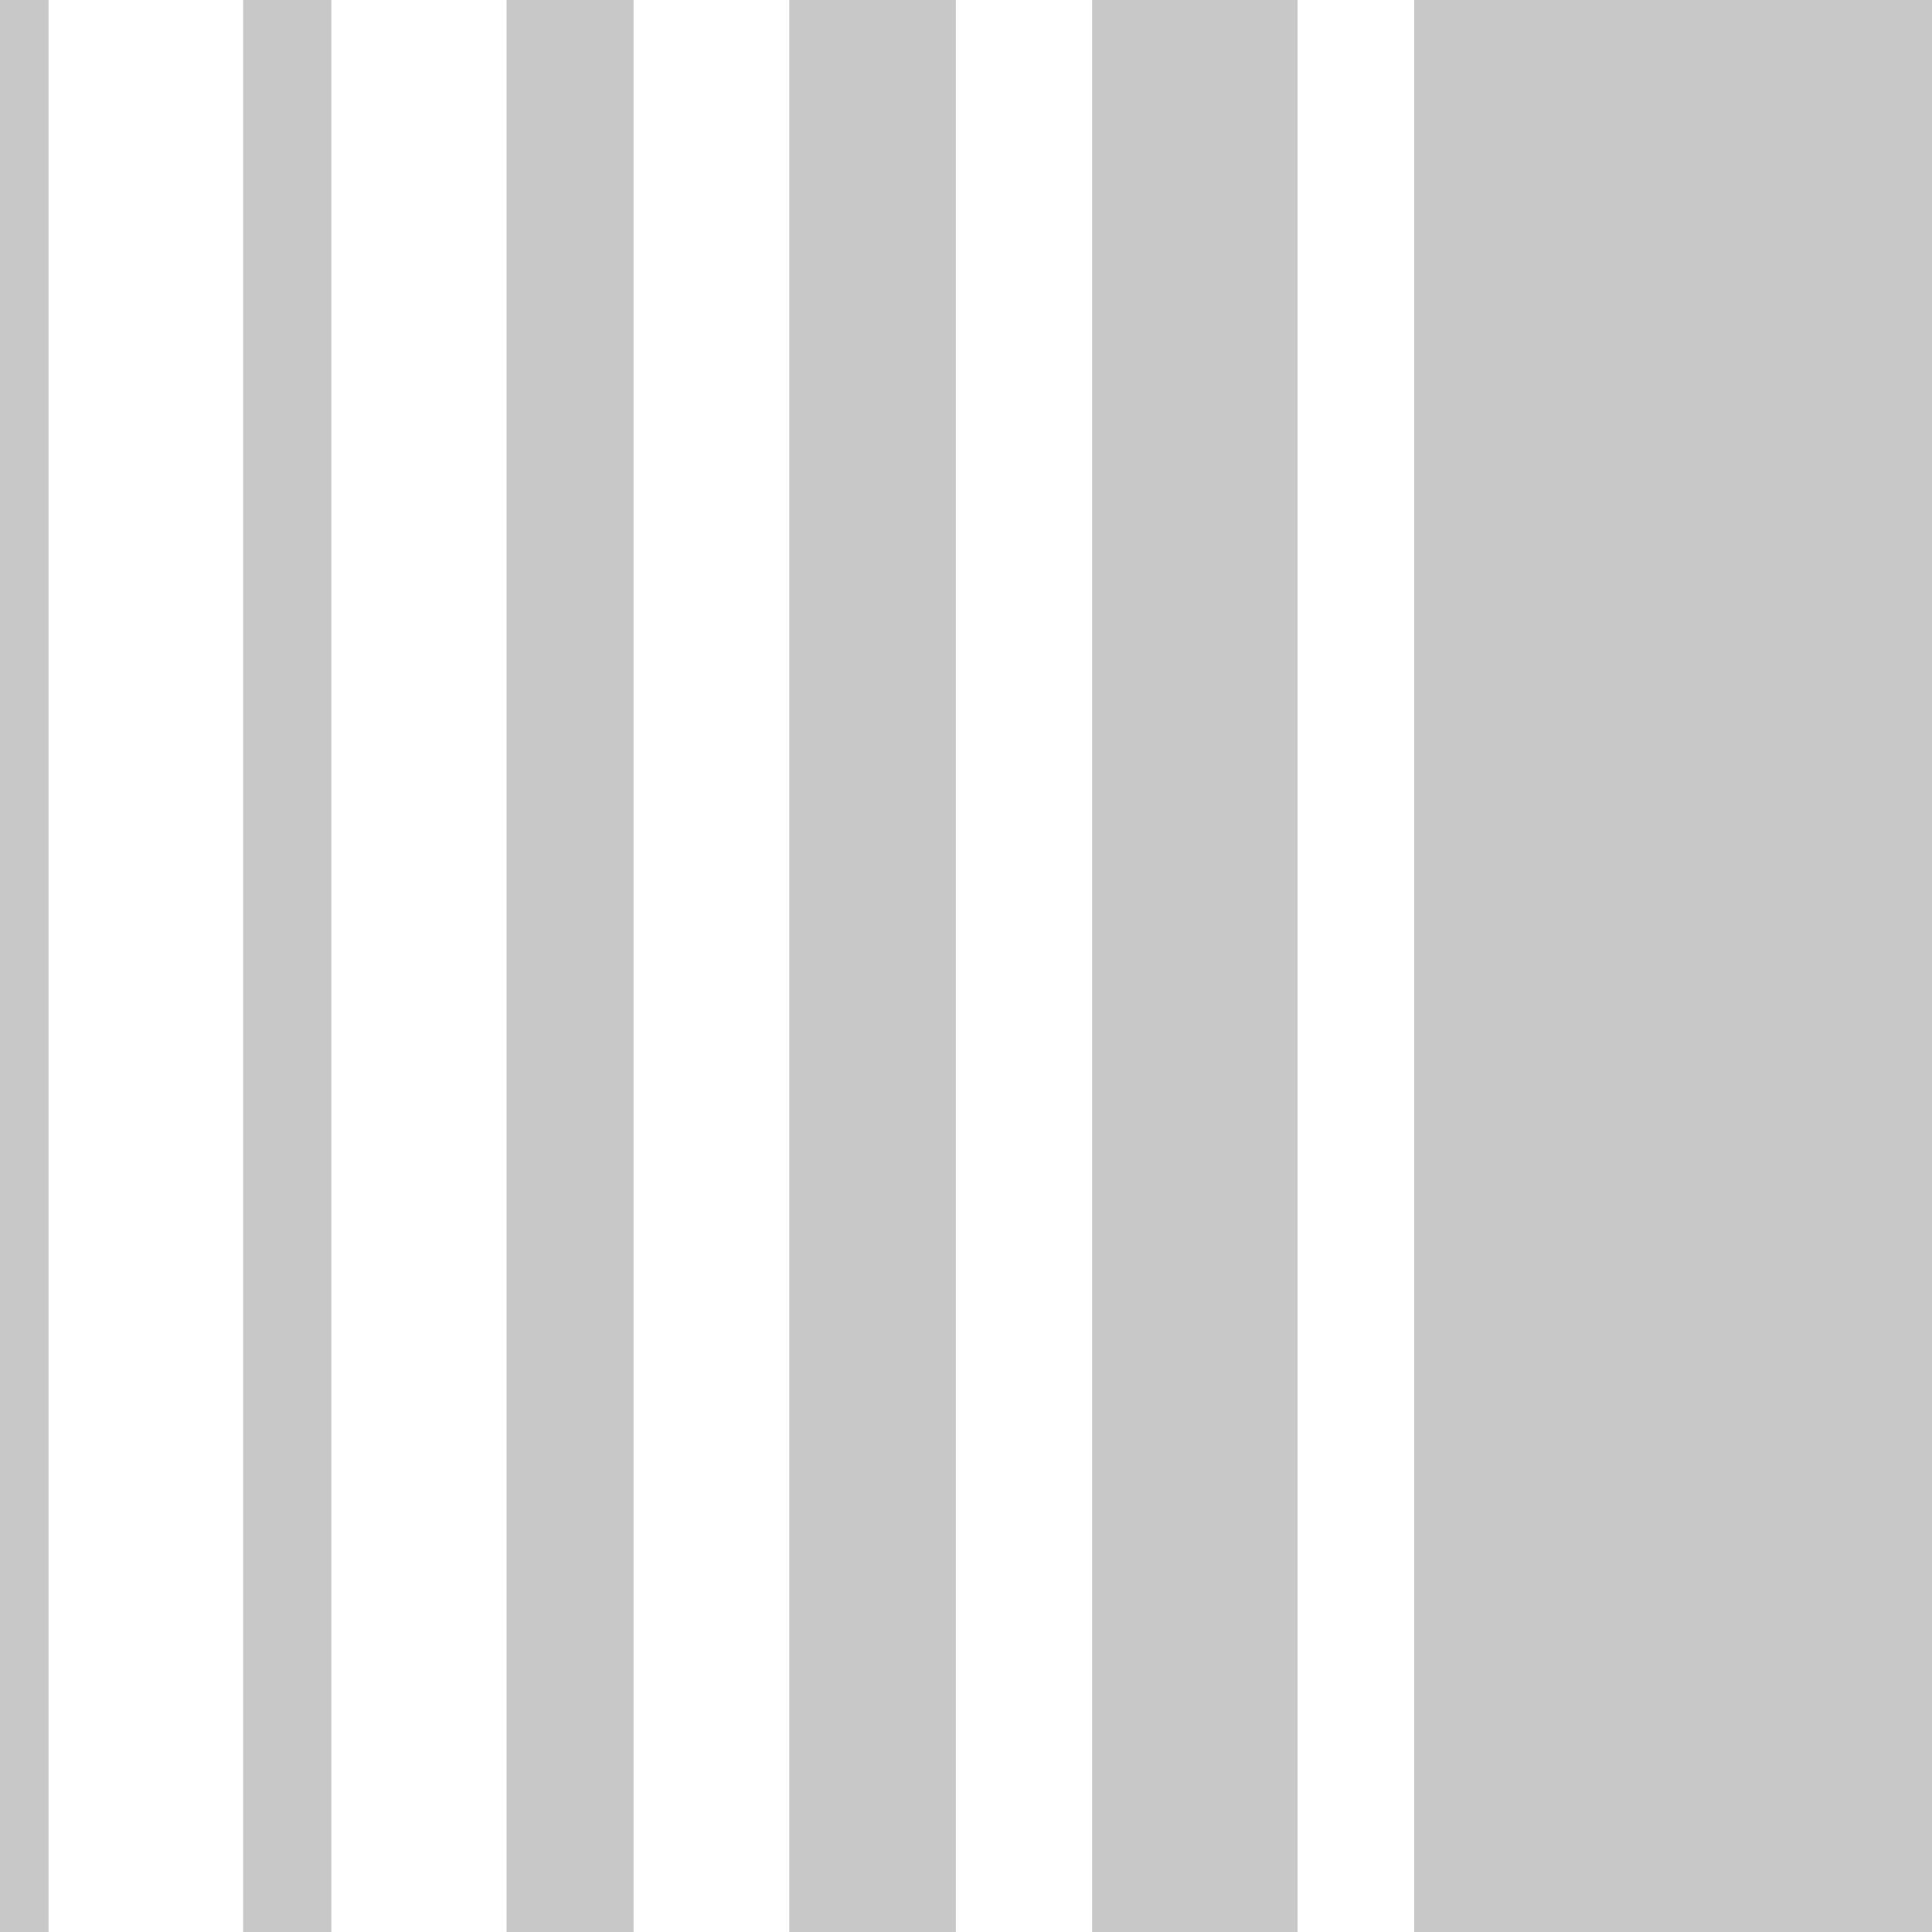
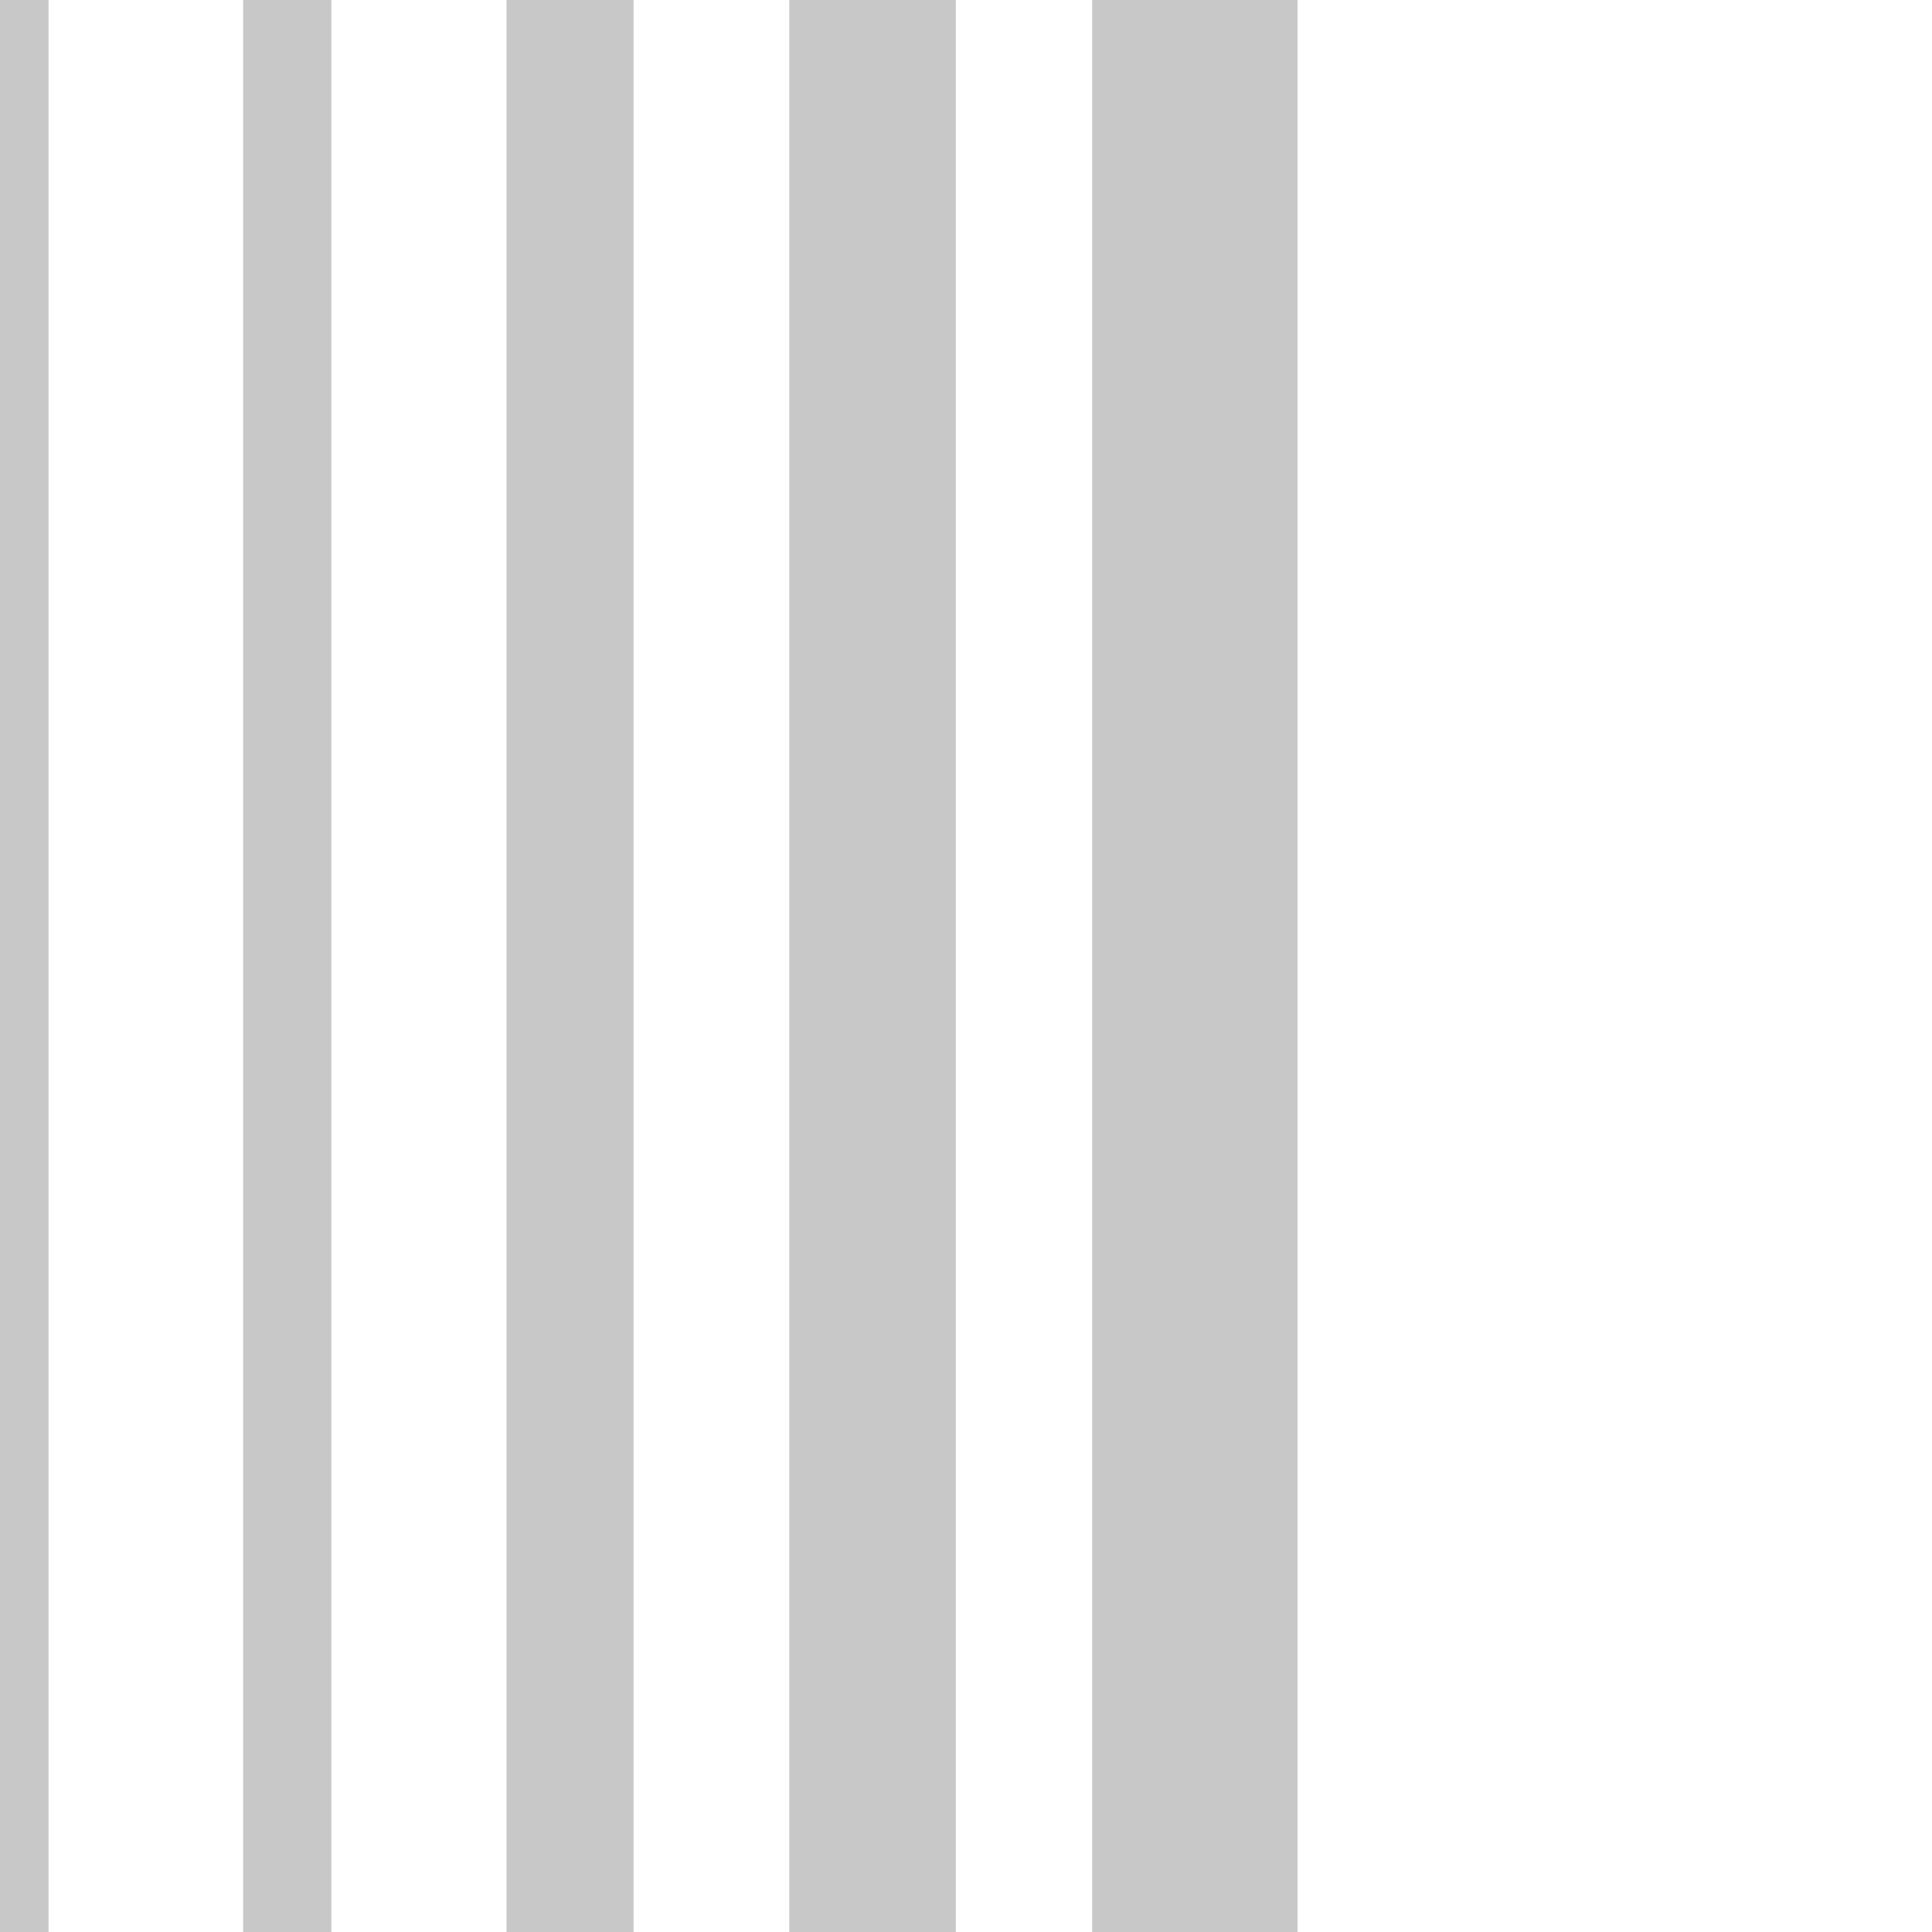
<svg xmlns="http://www.w3.org/2000/svg" viewBox="1929 2429 142 142" width="142" height="142" data-guides="{&quot;vertical&quot;:[],&quot;horizontal&quot;:[]}">
-   <path fill="#c8c8c8" stroke="none" fill-opacity="1" stroke-width="1" stroke-opacity="1" color="rgb(51, 51, 51)" font-size-adjust="none" id="tSvg7b8426cfcd" title="Path 7" d="M 2050.962 2429 C 2050.688 2429 2050.414 2429 2050.14 2429C 2044.409 2429 2038.678 2429 2032.947 2429C 2032.947 2476.333 2032.947 2523.667 2032.947 2571C 2038.678 2571 2044.409 2571 2050.14 2571C 2050.414 2571 2050.688 2571 2050.962 2571C 2057.641 2571 2064.321 2571 2071 2571C 2071 2523.667 2071 2476.333 2071 2429C 2064.321 2429 2057.641 2429 2050.962 2429Z" />
  <path fill="#c8c8c8" stroke="none" fill-opacity="1" stroke-width="1" stroke-opacity="1" color="rgb(51, 51, 51)" font-size-adjust="none" id="tSvg3d7ddc4cc1" title="Path 8" d="M 2024.37 2429 C 2019.337 2429 2014.304 2429 2009.272 2429C 2009.272 2476.333 2009.272 2523.667 2009.272 2571C 2014.304 2571 2019.337 2571 2024.37 2571C 2024.37 2523.667 2024.37 2476.333 2024.37 2429Z" />
  <path fill="#c8c8c8" stroke="none" fill-opacity="1" stroke-width="1" stroke-opacity="1" color="rgb(51, 51, 51)" font-size-adjust="none" id="tSvgbde3c3480f" title="Path 9" d="M 1999.253 2429 C 1995.172 2429 1991.091 2429 1987.01 2429C 1987.01 2476.333 1987.01 2523.667 1987.01 2571C 1991.091 2571 1995.172 2571 1999.253 2571C 1999.253 2523.667 1999.253 2476.333 1999.253 2429Z" />
  <path fill="#c8c8c8" stroke="none" fill-opacity="1" stroke-width="1" stroke-opacity="1" color="rgb(51, 51, 51)" font-size-adjust="none" id="tSvga85666d631" title="Path 10" d="M 1975.568 2429 C 1972.456 2429 1969.343 2429 1966.23 2429C 1966.23 2476.333 1966.23 2523.667 1966.23 2571C 1969.343 2571 1972.456 2571 1975.568 2571C 1975.568 2523.667 1975.568 2476.333 1975.568 2429Z" />
  <path fill="#c8c8c8" stroke="none" fill-opacity="1" stroke-width="1" stroke-opacity="1" color="rgb(51, 51, 51)" font-size-adjust="none" id="tSvg3fcea6f5ed" title="Path 11" d="M 1953.355 2429 C 1951.195 2429 1949.034 2429 1946.873 2429C 1946.873 2476.333 1946.873 2523.667 1946.873 2571C 1949.034 2571 1951.195 2571 1953.355 2571C 1953.355 2523.667 1953.355 2476.333 1953.355 2429Z" />
  <path fill="#c8c8c8" stroke="none" fill-opacity="1" stroke-width="1" stroke-opacity="1" color="rgb(51, 51, 51)" font-size-adjust="none" id="tSvg14c26511375" title="Path 12" d="M 1932.567 2429 C 1931.378 2429 1930.189 2429 1929 2429C 1929 2476.333 1929 2523.667 1929 2571C 1930.189 2571 1931.378 2571 1932.567 2571C 1932.567 2523.667 1932.567 2476.333 1932.567 2429Z" />
  <defs />
</svg>